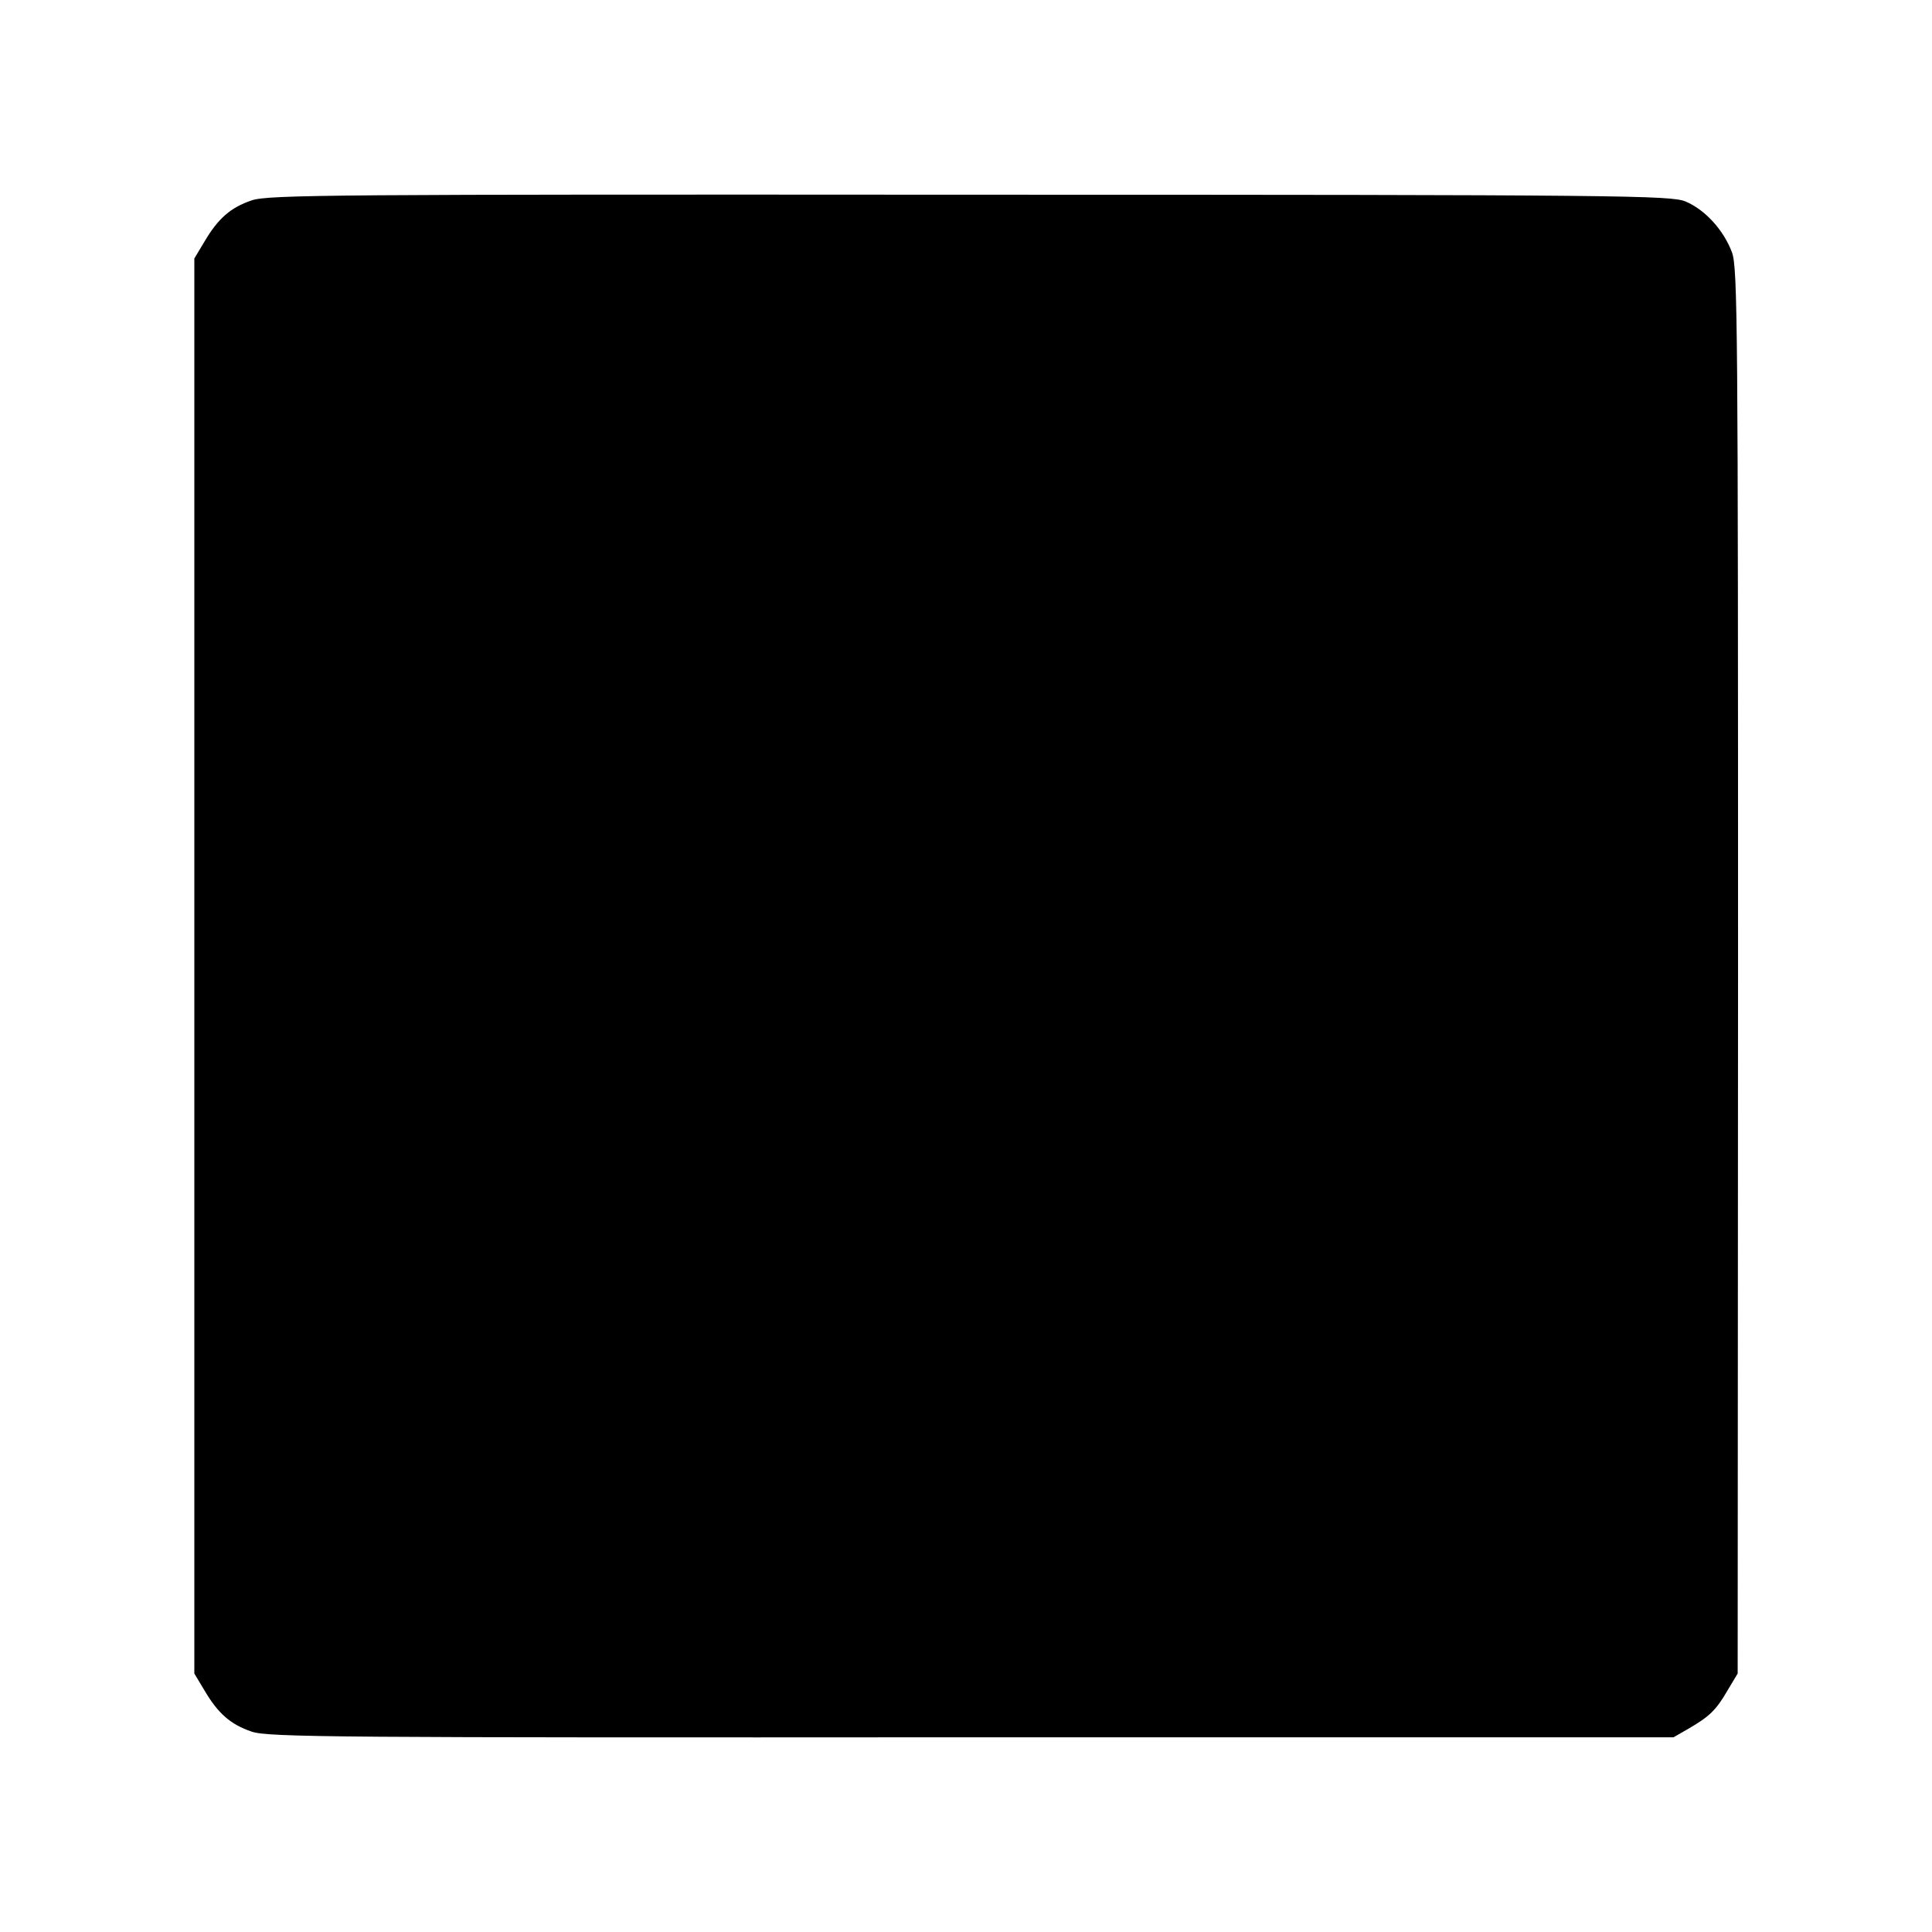
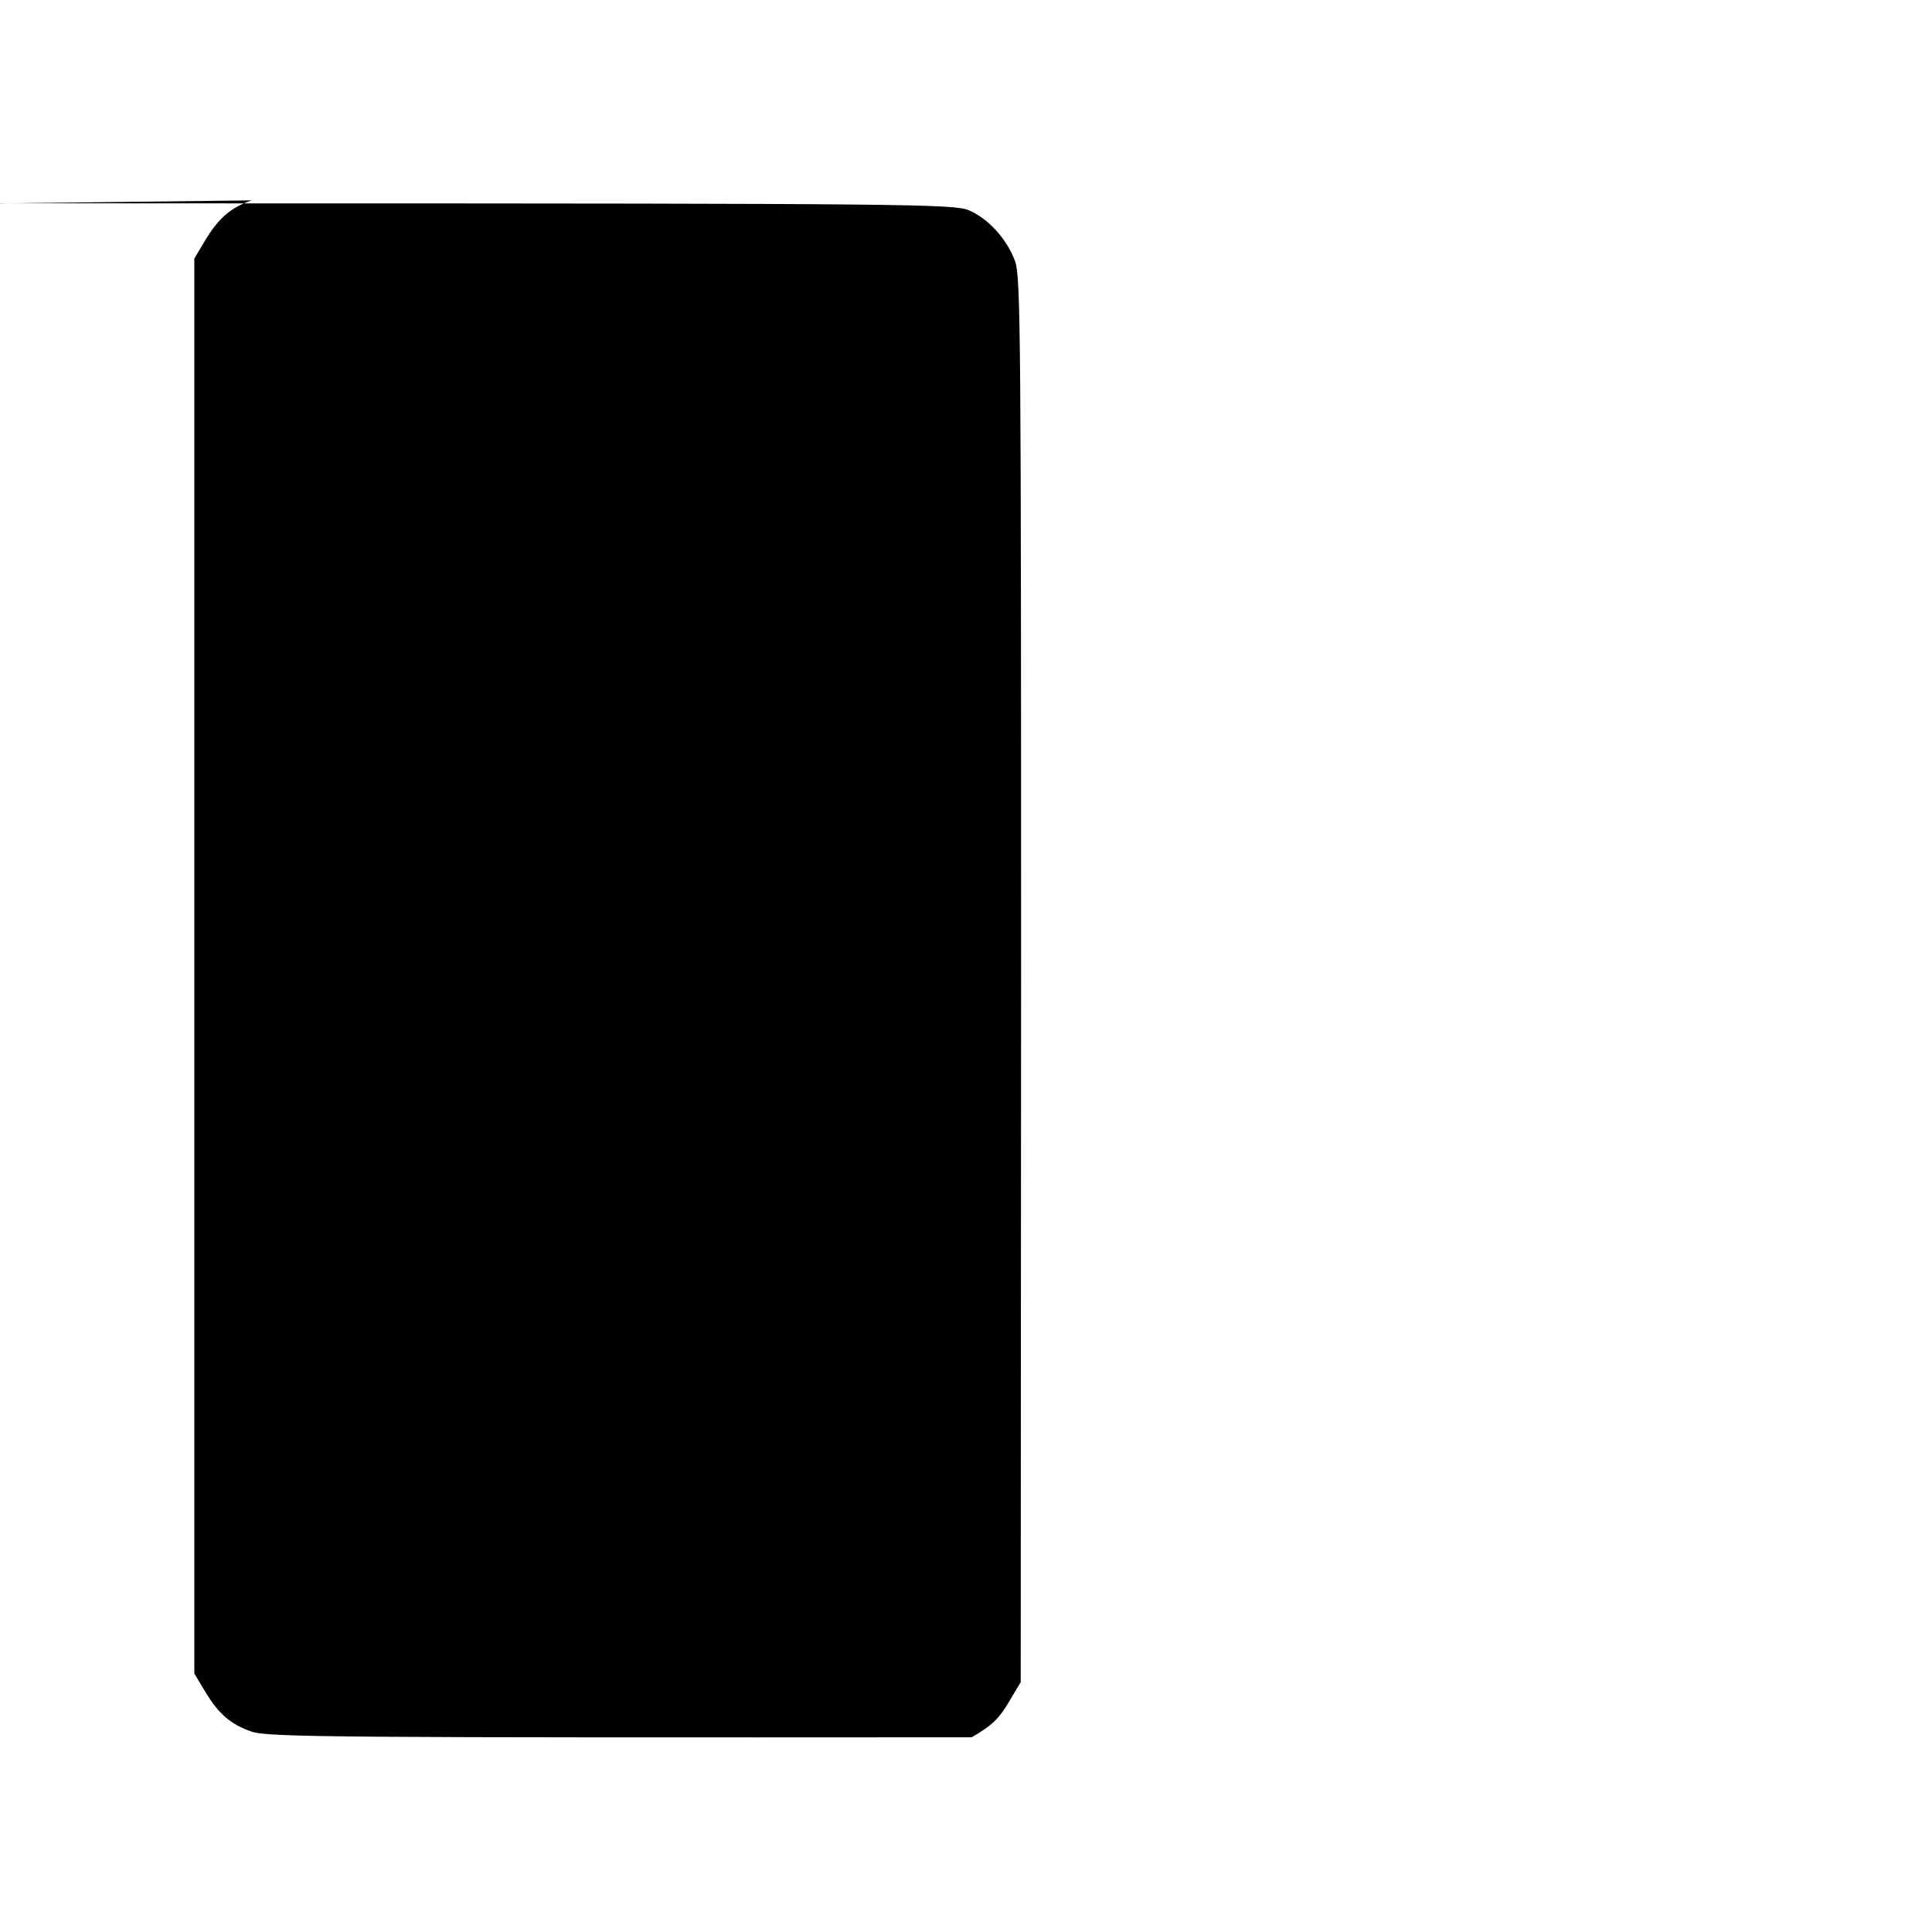
<svg xmlns="http://www.w3.org/2000/svg" version="1.0" width="512pt" height="512pt" viewBox="0 0 512 512" preserveAspectRatio="xMidYMid meet">
  <g transform="translate(0,512) scale(0.1,-0.1)" fill="#000000" stroke="none">
-     <path d="M667 4589 c-56 -19 -89 -48 -125 -109 l-27 -45 0 -1875 0 -1875 27 -45 c36 -61 69 -90 125 -109 44 -15 221 -16 1908 -15 l1860 0 40 23 c55 32 73 49 103 101 l27 45 1 1860 c0 1716 -1 1864 -16 1906 -22 59 -71 113 -123 135 -39 16 -157 18 -1897 18 -1683 1 -1859 0 -1903 -15z" />
+     <path d="M667 4589 c-56 -19 -89 -48 -125 -109 l-27 -45 0 -1875 0 -1875 27 -45 c36 -61 69 -90 125 -109 44 -15 221 -16 1908 -15 c55 32 73 49 103 101 l27 45 1 1860 c0 1716 -1 1864 -16 1906 -22 59 -71 113 -123 135 -39 16 -157 18 -1897 18 -1683 1 -1859 0 -1903 -15z" />
  </g>
</svg>